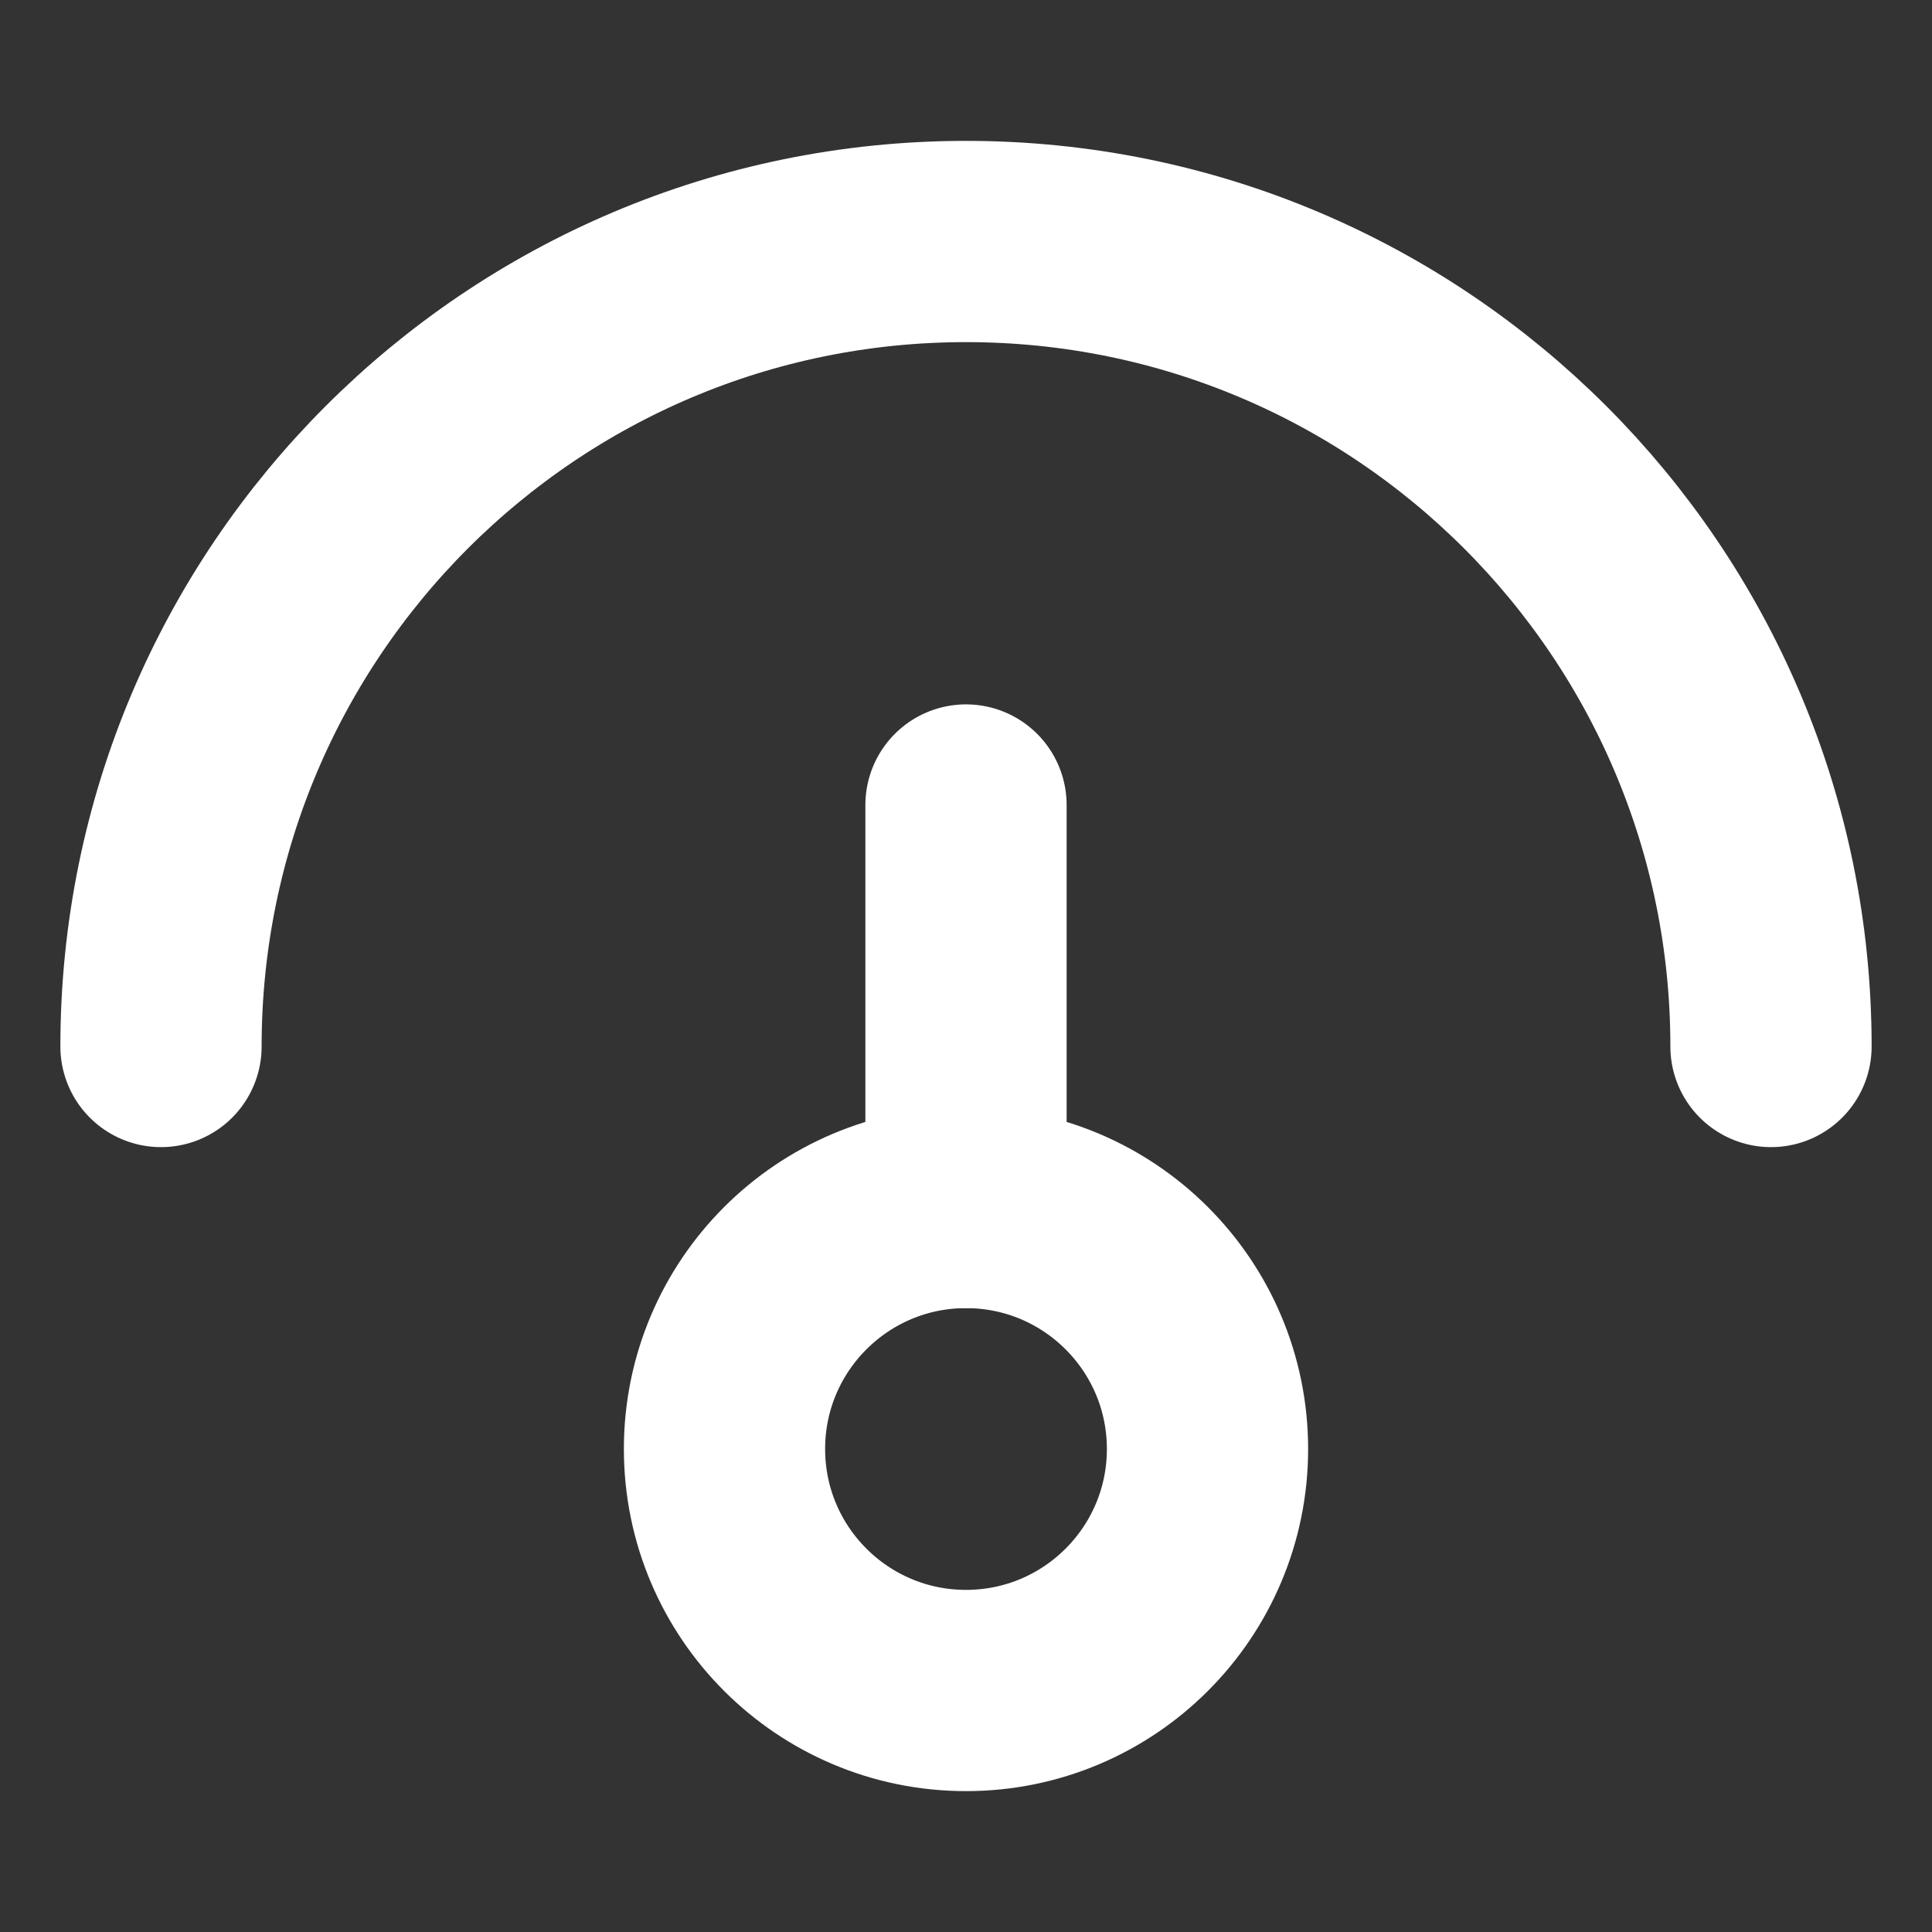
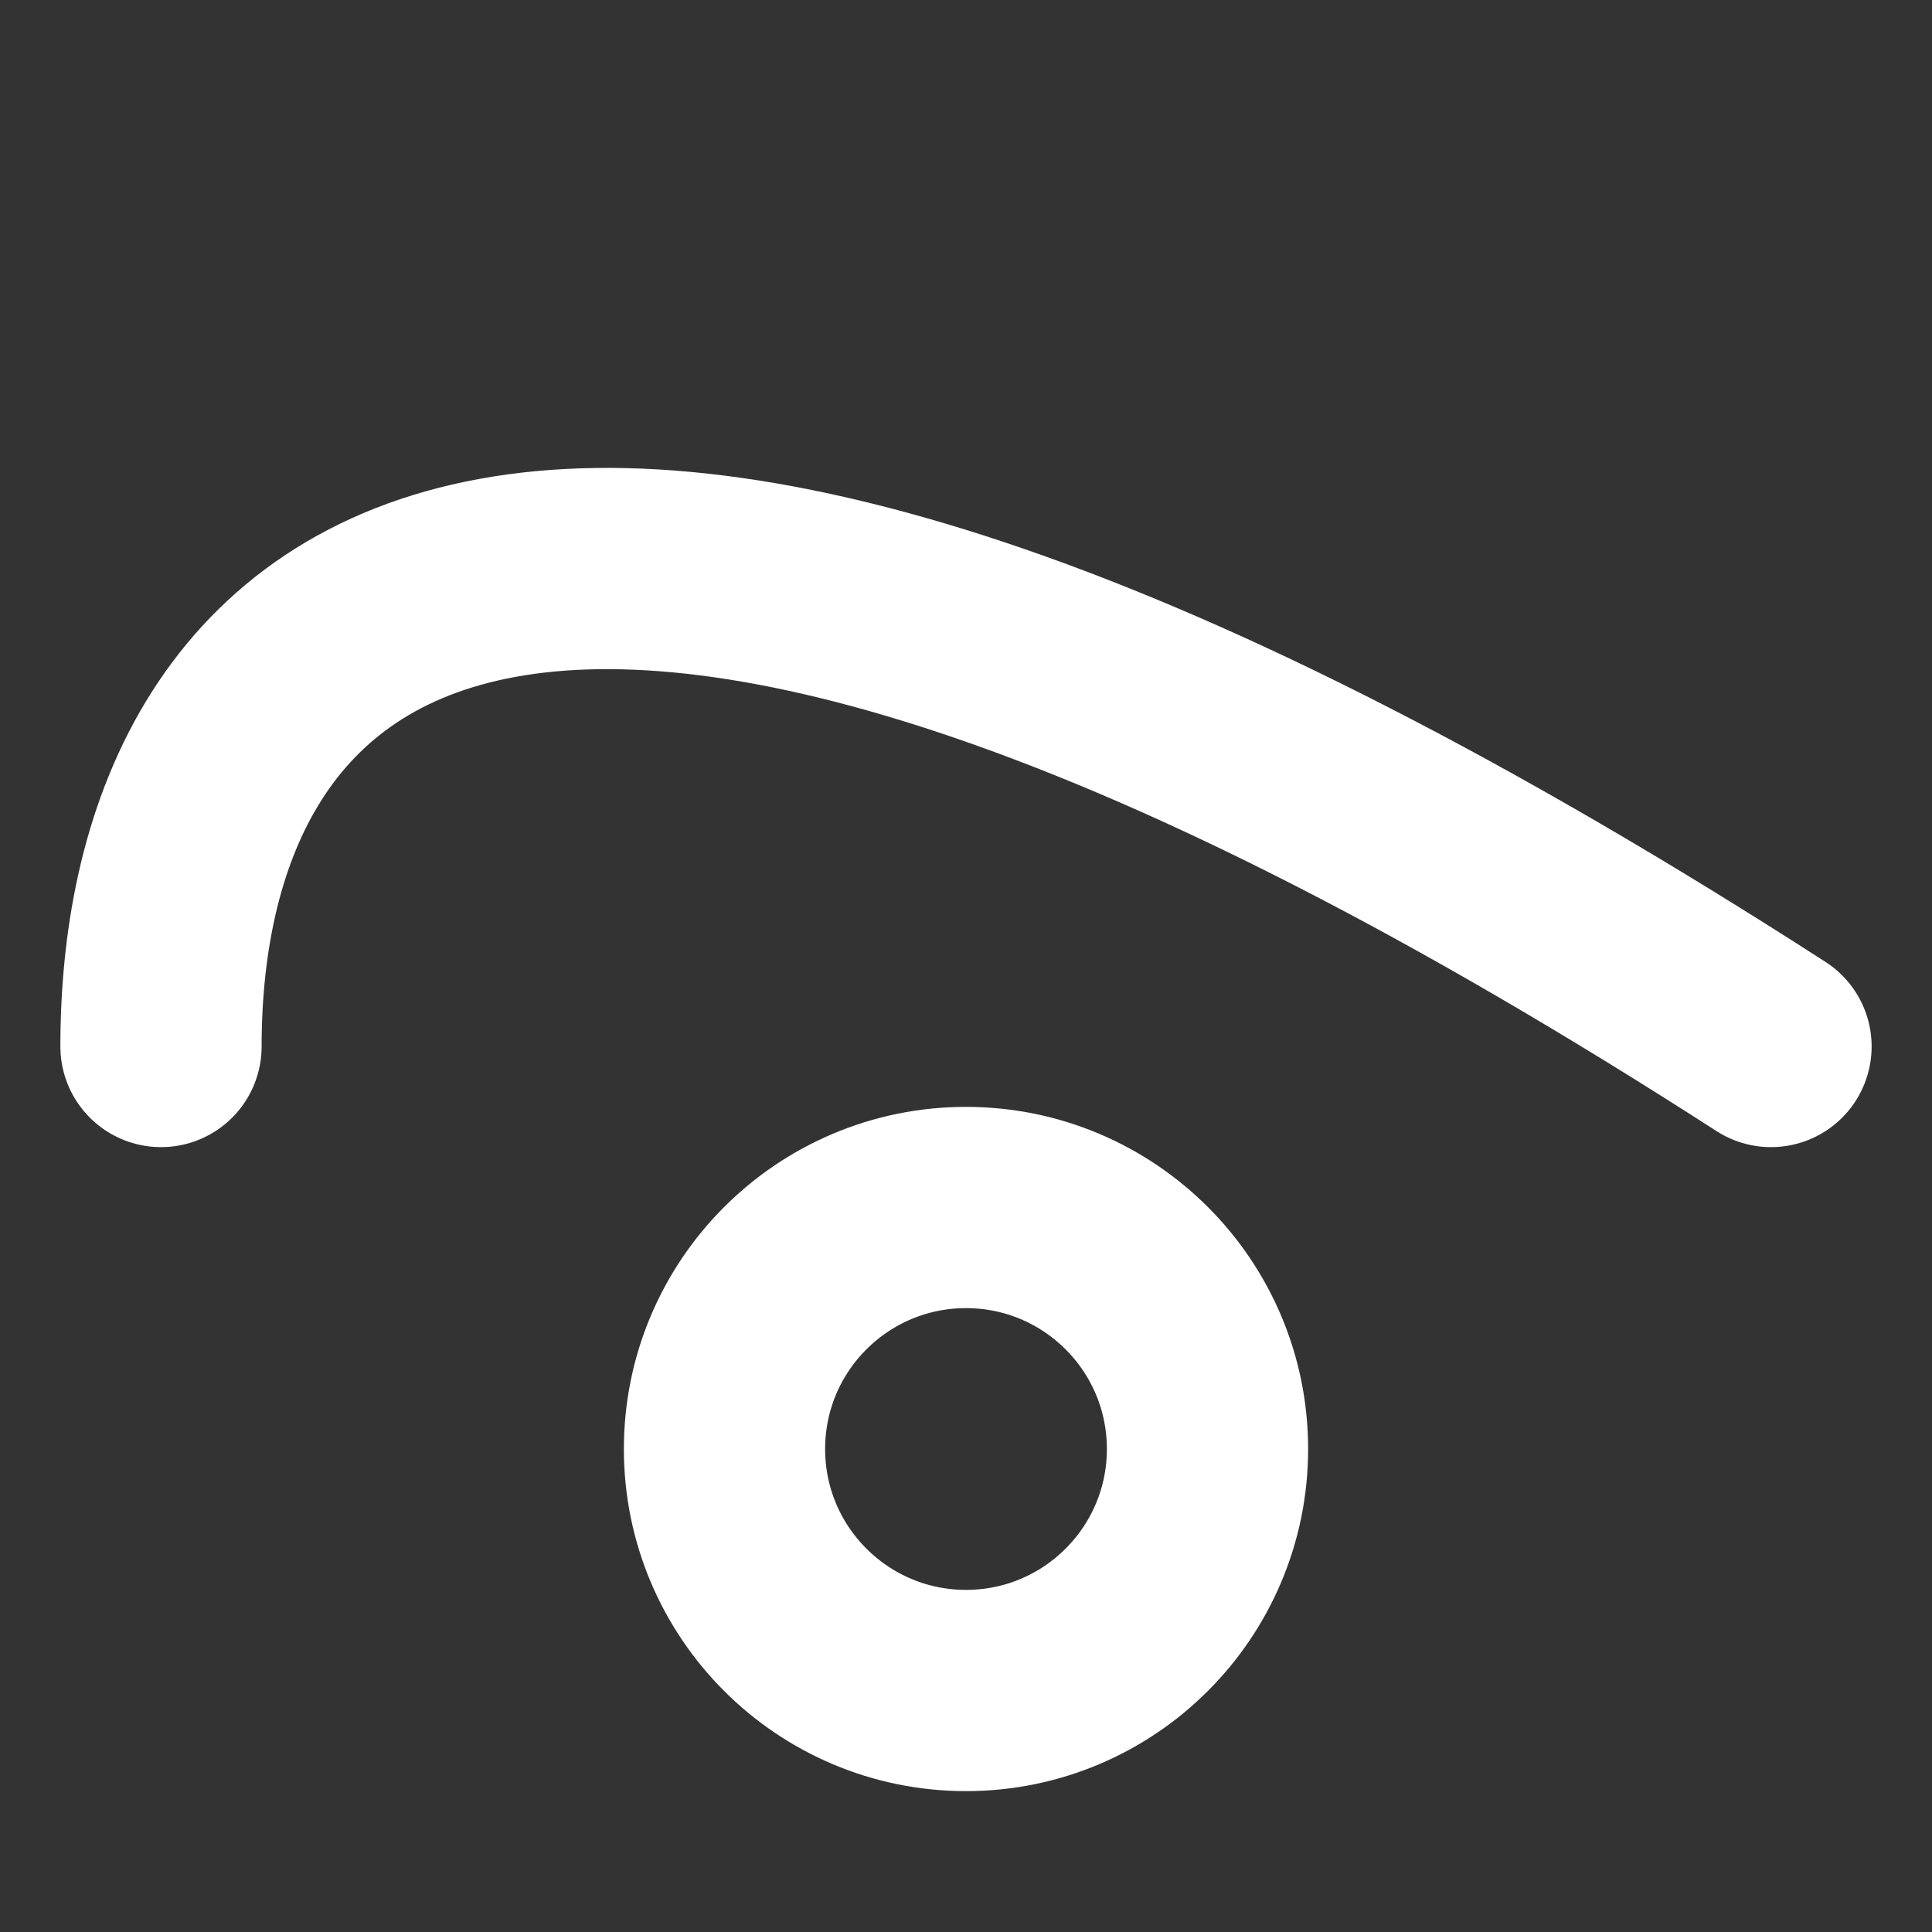
<svg xmlns="http://www.w3.org/2000/svg" width="24" height="24" viewBox="0 0 24 24" fill="none">
  <rect x="0" y="0" width="24" height="24" fill="#333333" stroke="none" />
  <circle cx="12" cy="18" r="3" stroke="white" stroke-width="2.5" />
-   <path d="M12 15V10" stroke="white" stroke-width="2.5" stroke-linecap="round" />
-   <path d="M22 13C22 7.477 17.523 3 12 3C6.477 3 2 7.477 2 13" stroke="white" stroke-width="2.5" stroke-linecap="round" />
+   <path d="M22 13C6.477 3 2 7.477 2 13" stroke="white" stroke-width="2.5" stroke-linecap="round" />
</svg>